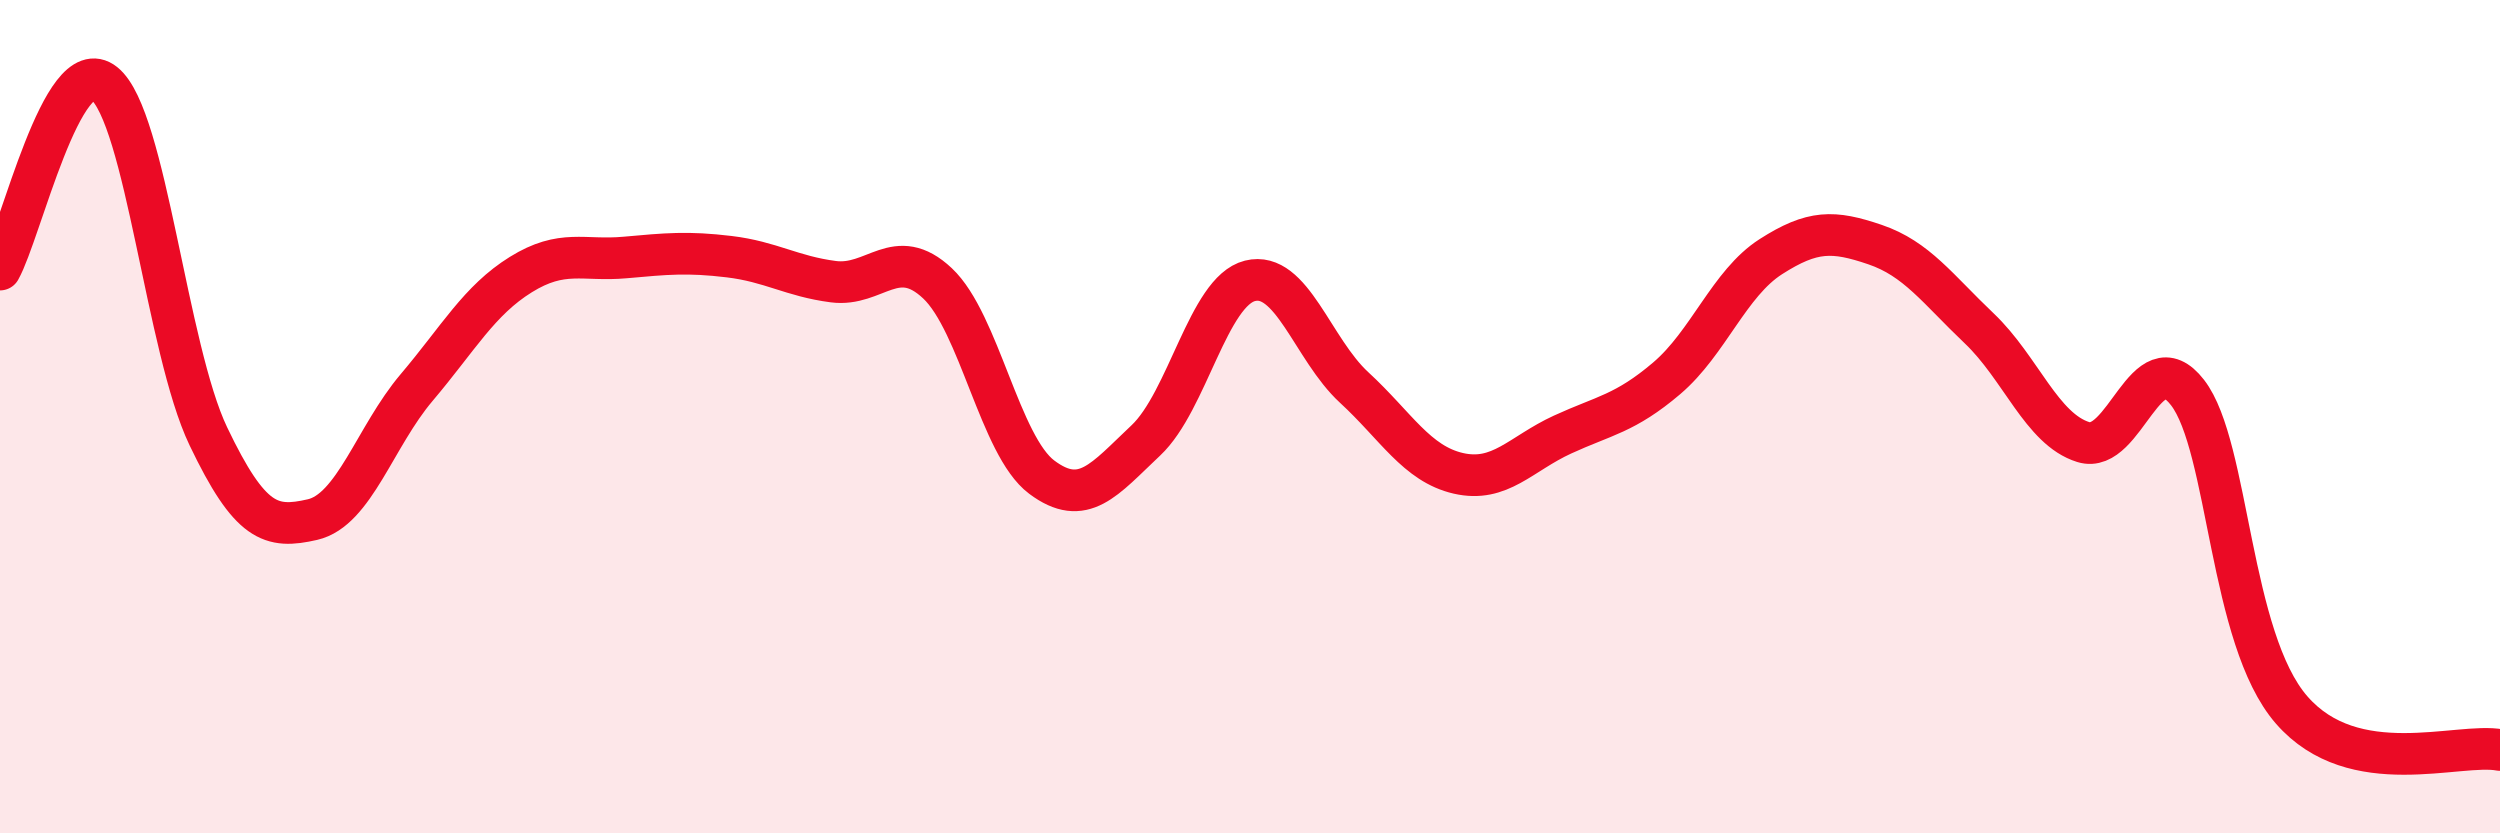
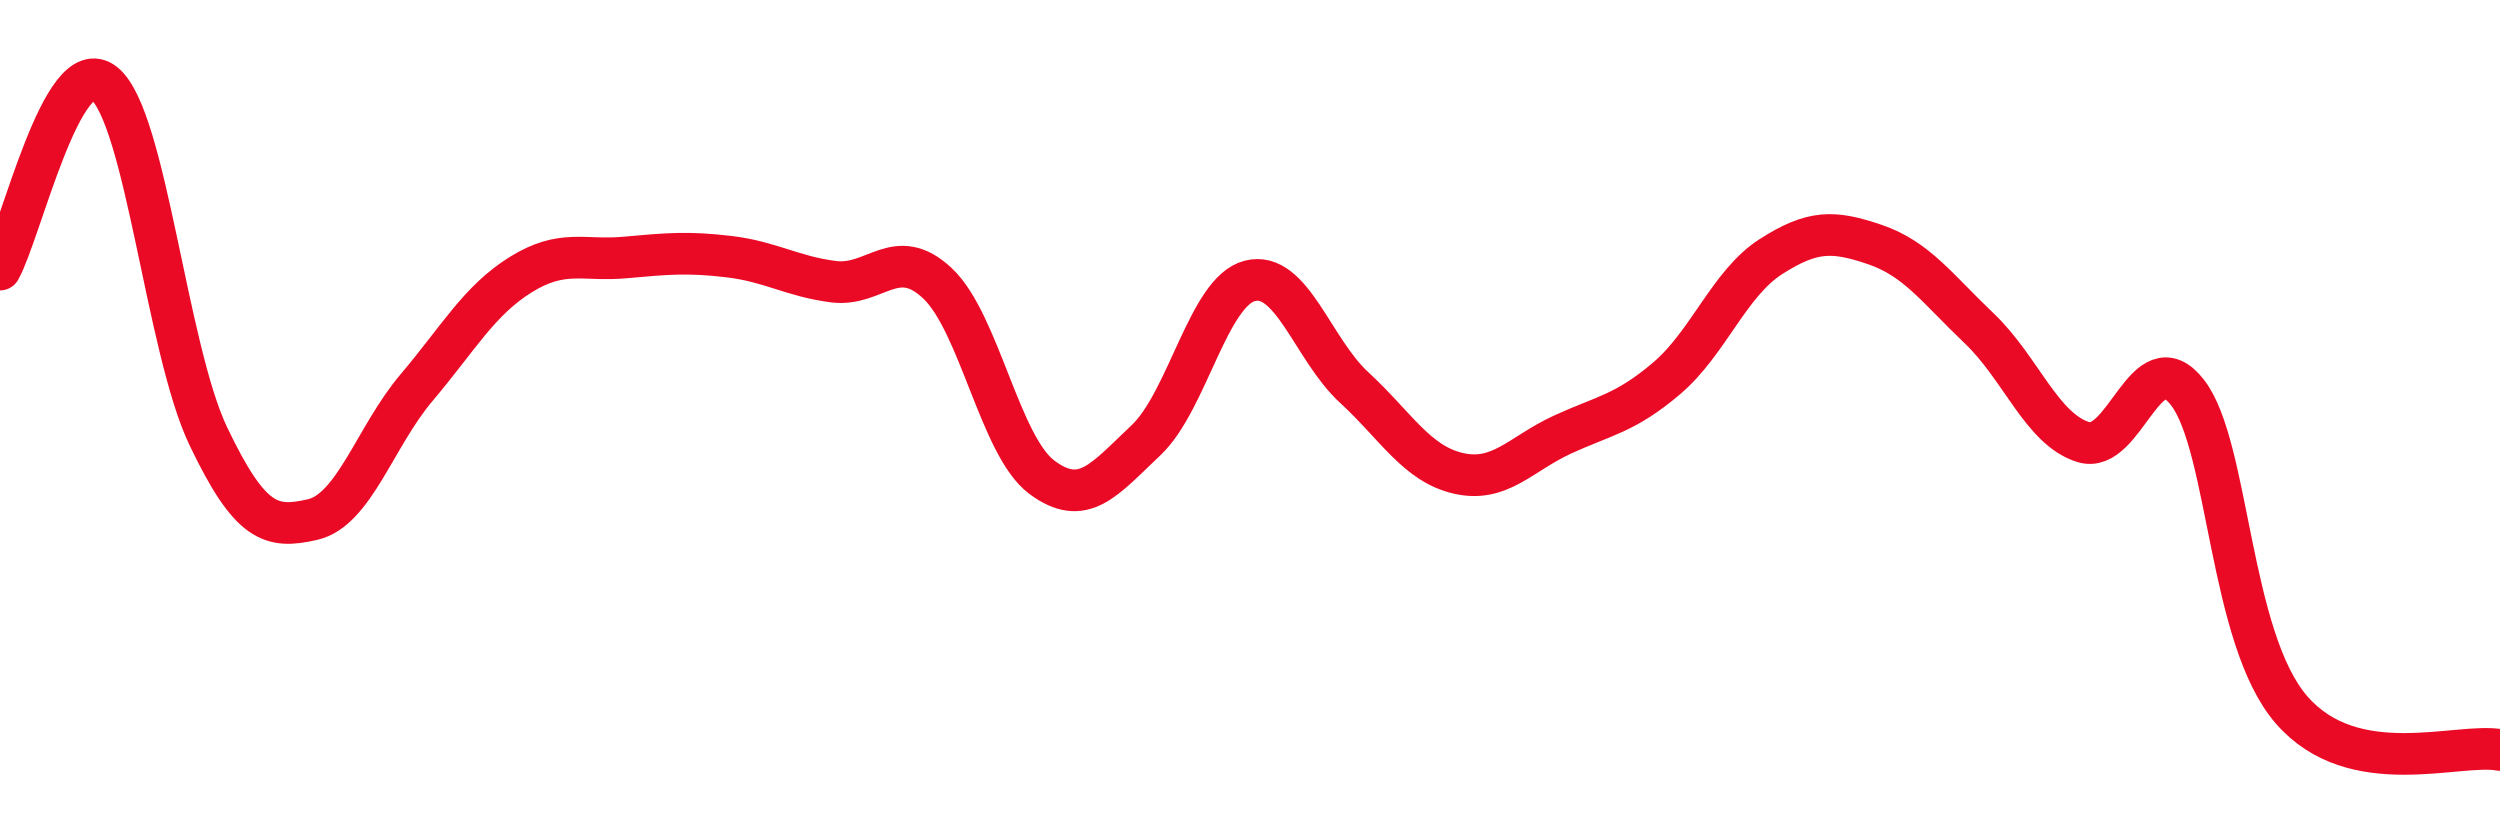
<svg xmlns="http://www.w3.org/2000/svg" width="60" height="20" viewBox="0 0 60 20">
-   <path d="M 0,6.47 C 0.5,5.58 1.5,1.2 2.5,2 C 3.5,2.8 4,8.38 5,10.47 C 6,12.56 6.5,12.7 7.5,12.47 C 8.5,12.24 9,10.48 10,9.3 C 11,8.12 11.5,7.21 12.5,6.59 C 13.5,5.97 14,6.27 15,6.18 C 16,6.09 16.5,6.04 17.5,6.16 C 18.5,6.28 19,6.63 20,6.76 C 21,6.89 21.5,5.86 22.5,6.8 C 23.5,7.74 24,10.7 25,11.45 C 26,12.2 26.5,11.51 27.5,10.57 C 28.5,9.63 29,6.99 30,6.74 C 31,6.49 31.5,8.38 32.5,9.3 C 33.5,10.22 34,11.13 35,11.36 C 36,11.59 36.5,10.89 37.5,10.43 C 38.5,9.97 39,9.93 40,9.08 C 41,8.23 41.5,6.8 42.5,6.16 C 43.5,5.52 44,5.53 45,5.87 C 46,6.21 46.5,6.93 47.5,7.88 C 48.5,8.83 49,10.3 50,10.61 C 51,10.92 51.5,8.13 52.5,9.42 C 53.5,10.71 53.5,15.32 55,17.04 C 56.5,18.76 59,17.81 60,18L60 20L0 20Z" fill="#EB0A25" opacity="0.1" stroke-linecap="round" stroke-linejoin="round" />
  <path d="M 0,6.47 C 0.5,5.58 1.5,1.2 2.5,2 C 3.5,2.8 4,8.38 5,10.47 C 6,12.56 6.5,12.7 7.5,12.47 C 8.5,12.24 9,10.48 10,9.3 C 11,8.12 11.5,7.21 12.5,6.59 C 13.5,5.97 14,6.27 15,6.18 C 16,6.09 16.5,6.04 17.5,6.16 C 18.5,6.28 19,6.63 20,6.76 C 21,6.89 21.5,5.86 22.5,6.8 C 23.5,7.74 24,10.7 25,11.45 C 26,12.2 26.5,11.51 27.5,10.57 C 28.5,9.63 29,6.99 30,6.74 C 31,6.49 31.5,8.38 32.5,9.3 C 33.5,10.22 34,11.13 35,11.36 C 36,11.59 36.5,10.89 37.5,10.43 C 38.5,9.97 39,9.93 40,9.08 C 41,8.23 41.5,6.8 42.5,6.16 C 43.5,5.52 44,5.53 45,5.87 C 46,6.21 46.5,6.93 47.5,7.88 C 48.5,8.83 49,10.3 50,10.61 C 51,10.92 51.5,8.13 52.5,9.42 C 53.5,10.71 53.5,15.32 55,17.04 C 56.5,18.76 59,17.81 60,18" stroke="#EB0A25" stroke-width="1" fill="none" stroke-linecap="round" stroke-linejoin="round" />
</svg>